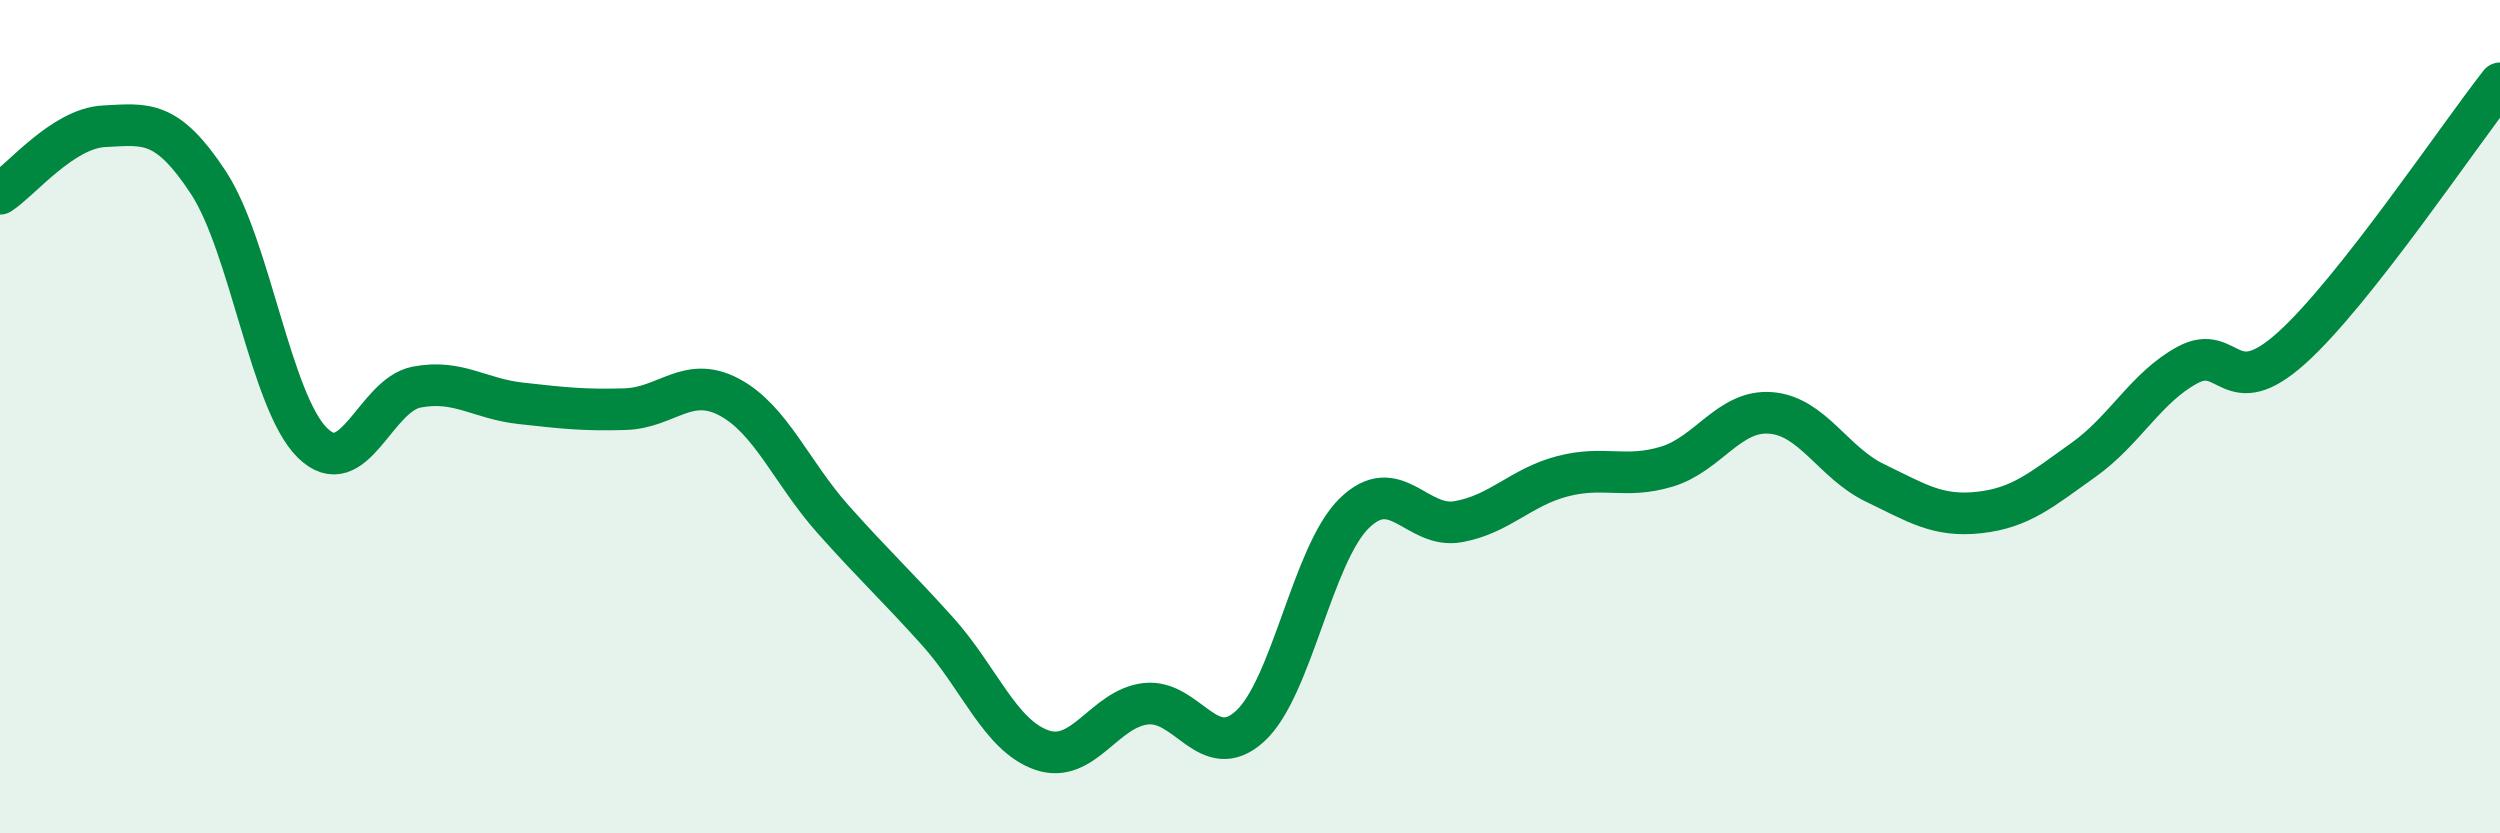
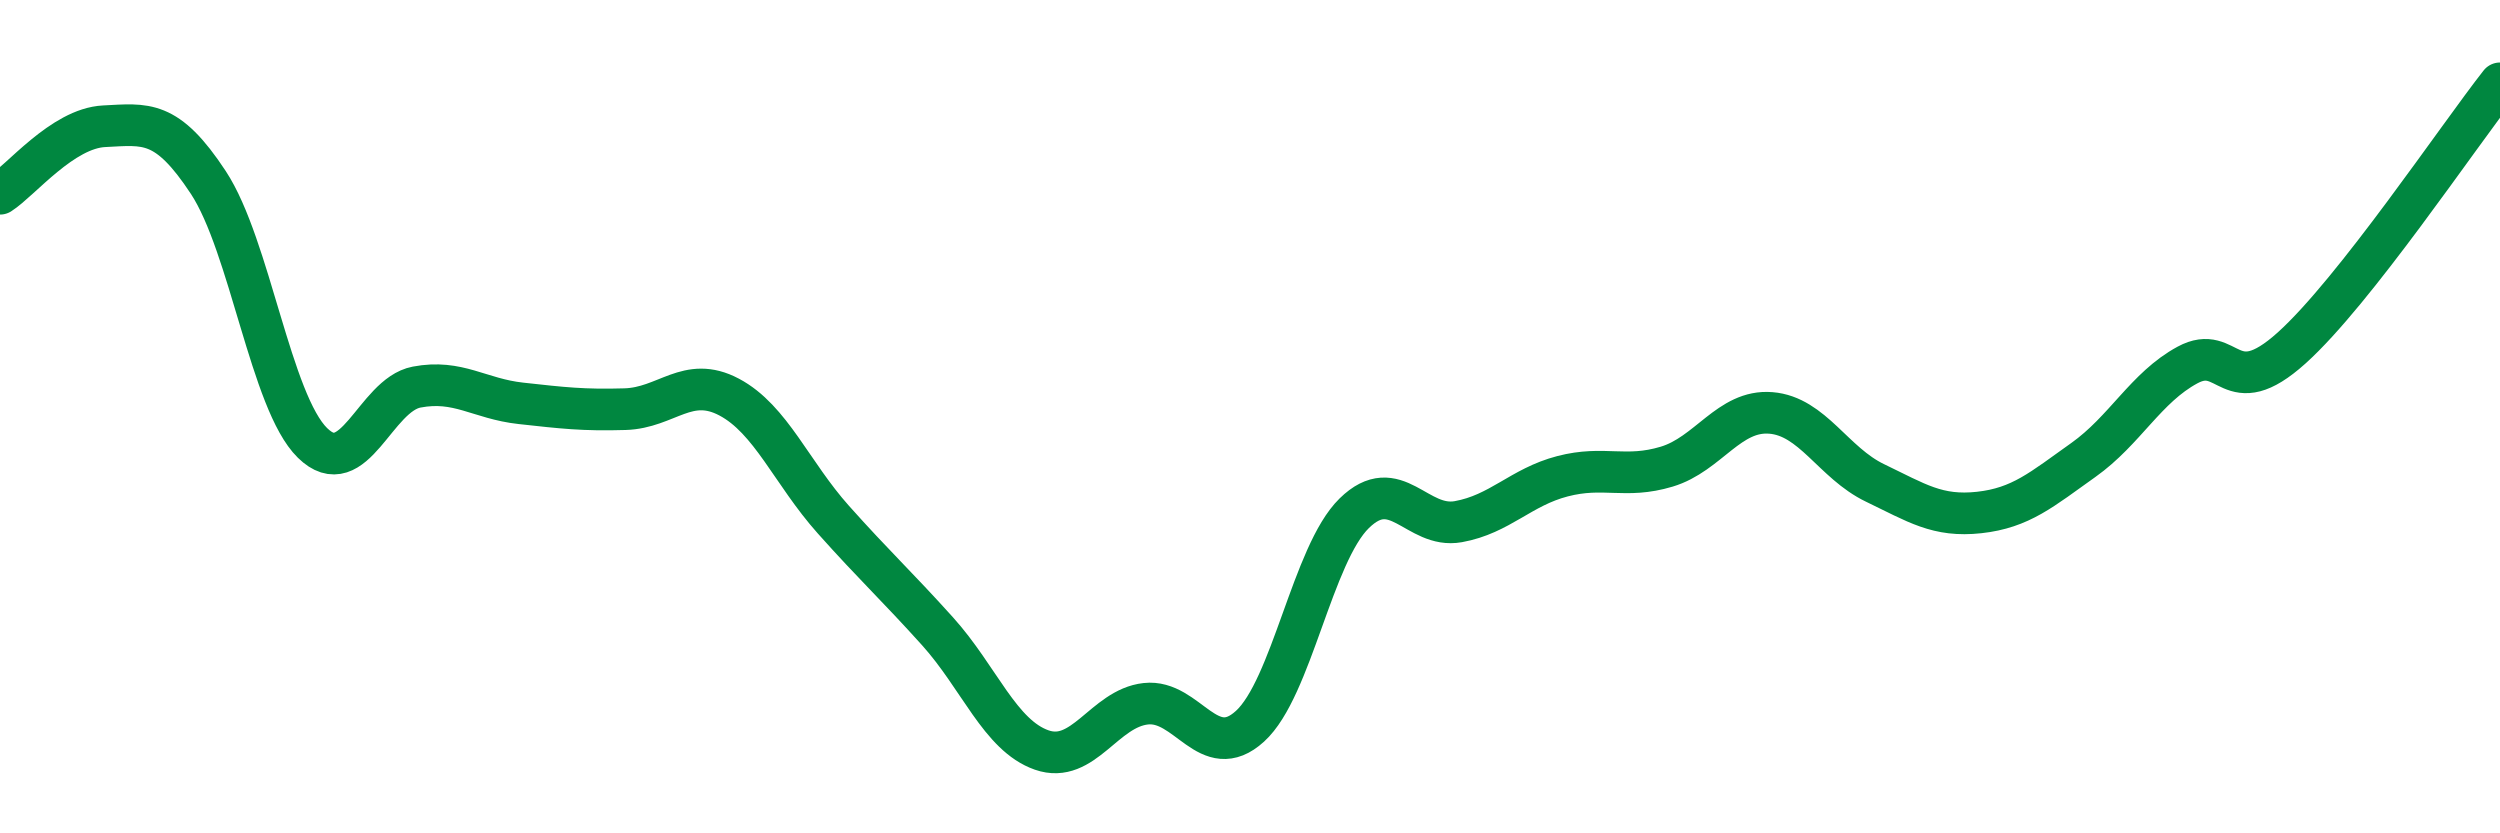
<svg xmlns="http://www.w3.org/2000/svg" width="60" height="20" viewBox="0 0 60 20">
-   <path d="M 0,4.65 C 0.5,4.33 1.5,3.08 2.5,3.03 C 3.5,2.98 4,2.86 5,4.38 C 6,5.9 6.5,9.65 7.5,10.63 C 8.5,11.61 9,9.48 10,9.29 C 11,9.1 11.5,9.57 12.5,9.68 C 13.5,9.79 14,9.85 15,9.82 C 16,9.79 16.5,9 17.5,9.53 C 18.5,10.06 19,11.35 20,12.47 C 21,13.59 21.5,14.04 22.5,15.15 C 23.5,16.26 24,17.65 25,18 C 26,18.35 26.5,17 27.5,16.89 C 28.5,16.78 29,18.34 30,17.43 C 31,16.52 31.5,13.3 32.5,12.32 C 33.5,11.34 34,12.7 35,12.52 C 36,12.34 36.5,11.69 37.5,11.43 C 38.5,11.17 39,11.5 40,11.2 C 41,10.9 41.5,9.83 42.5,9.91 C 43.5,9.99 44,11.11 45,11.59 C 46,12.07 46.5,12.41 47.5,12.3 C 48.5,12.19 49,11.75 50,11.04 C 51,10.33 51.5,9.3 52.5,8.76 C 53.5,8.22 53.5,9.7 55,8.35 C 56.5,7 59,3.27 60,2L60 20L0 20Z" fill="#008740" opacity="0.1" stroke-linecap="round" stroke-linejoin="round" />
  <path d="M 0,4.65 C 0.5,4.33 1.5,3.08 2.5,3.03 C 3.5,2.98 4,2.86 5,4.38 C 6,5.9 6.5,9.65 7.5,10.63 C 8.5,11.61 9,9.48 10,9.29 C 11,9.1 11.5,9.57 12.5,9.68 C 13.5,9.79 14,9.85 15,9.82 C 16,9.79 16.5,9 17.5,9.53 C 18.5,10.06 19,11.35 20,12.47 C 21,13.59 21.5,14.04 22.5,15.15 C 23.5,16.26 24,17.65 25,18 C 26,18.35 26.5,17 27.5,16.89 C 28.5,16.78 29,18.34 30,17.43 C 31,16.52 31.5,13.3 32.5,12.32 C 33.5,11.34 34,12.7 35,12.52 C 36,12.34 36.5,11.69 37.5,11.43 C 38.5,11.17 39,11.5 40,11.2 C 41,10.9 41.5,9.83 42.5,9.91 C 43.5,9.99 44,11.11 45,11.59 C 46,12.07 46.5,12.41 47.5,12.3 C 48.5,12.19 49,11.75 50,11.04 C 51,10.33 51.5,9.3 52.5,8.76 C 53.5,8.22 53.5,9.7 55,8.35 C 56.5,7 59,3.27 60,2" stroke="#008740" stroke-width="1" fill="none" stroke-linecap="round" stroke-linejoin="round" />
</svg>